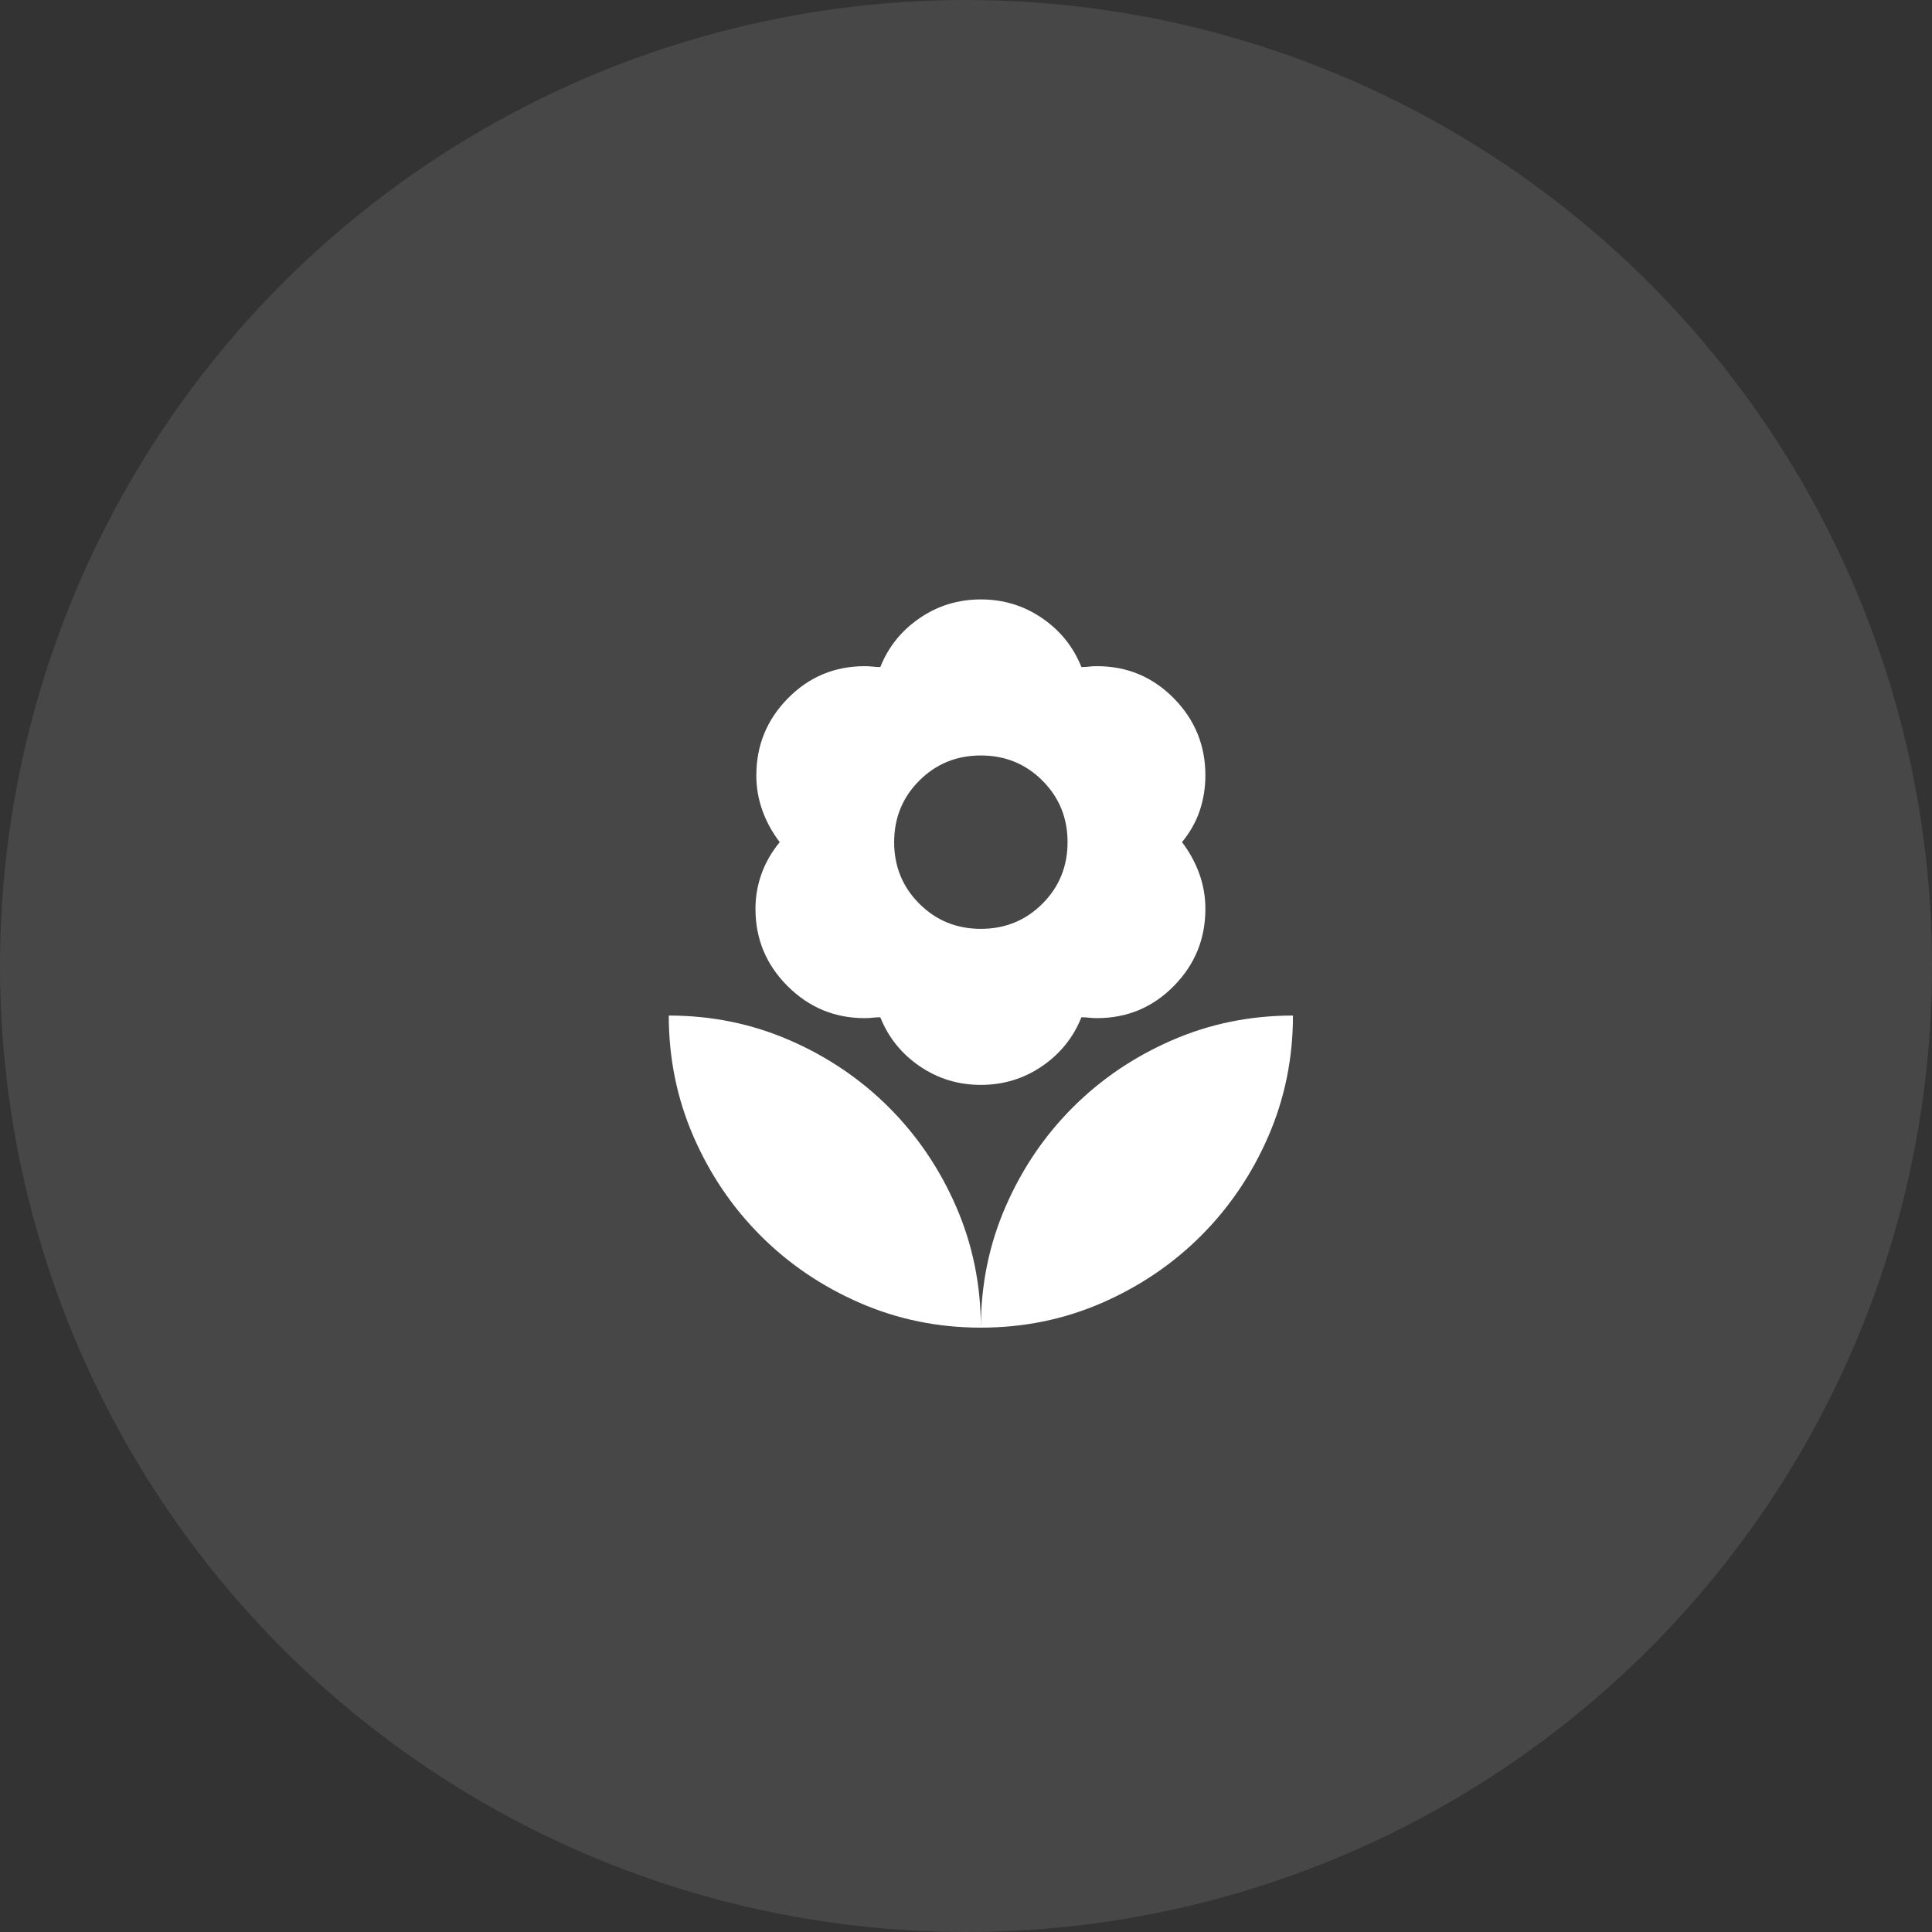
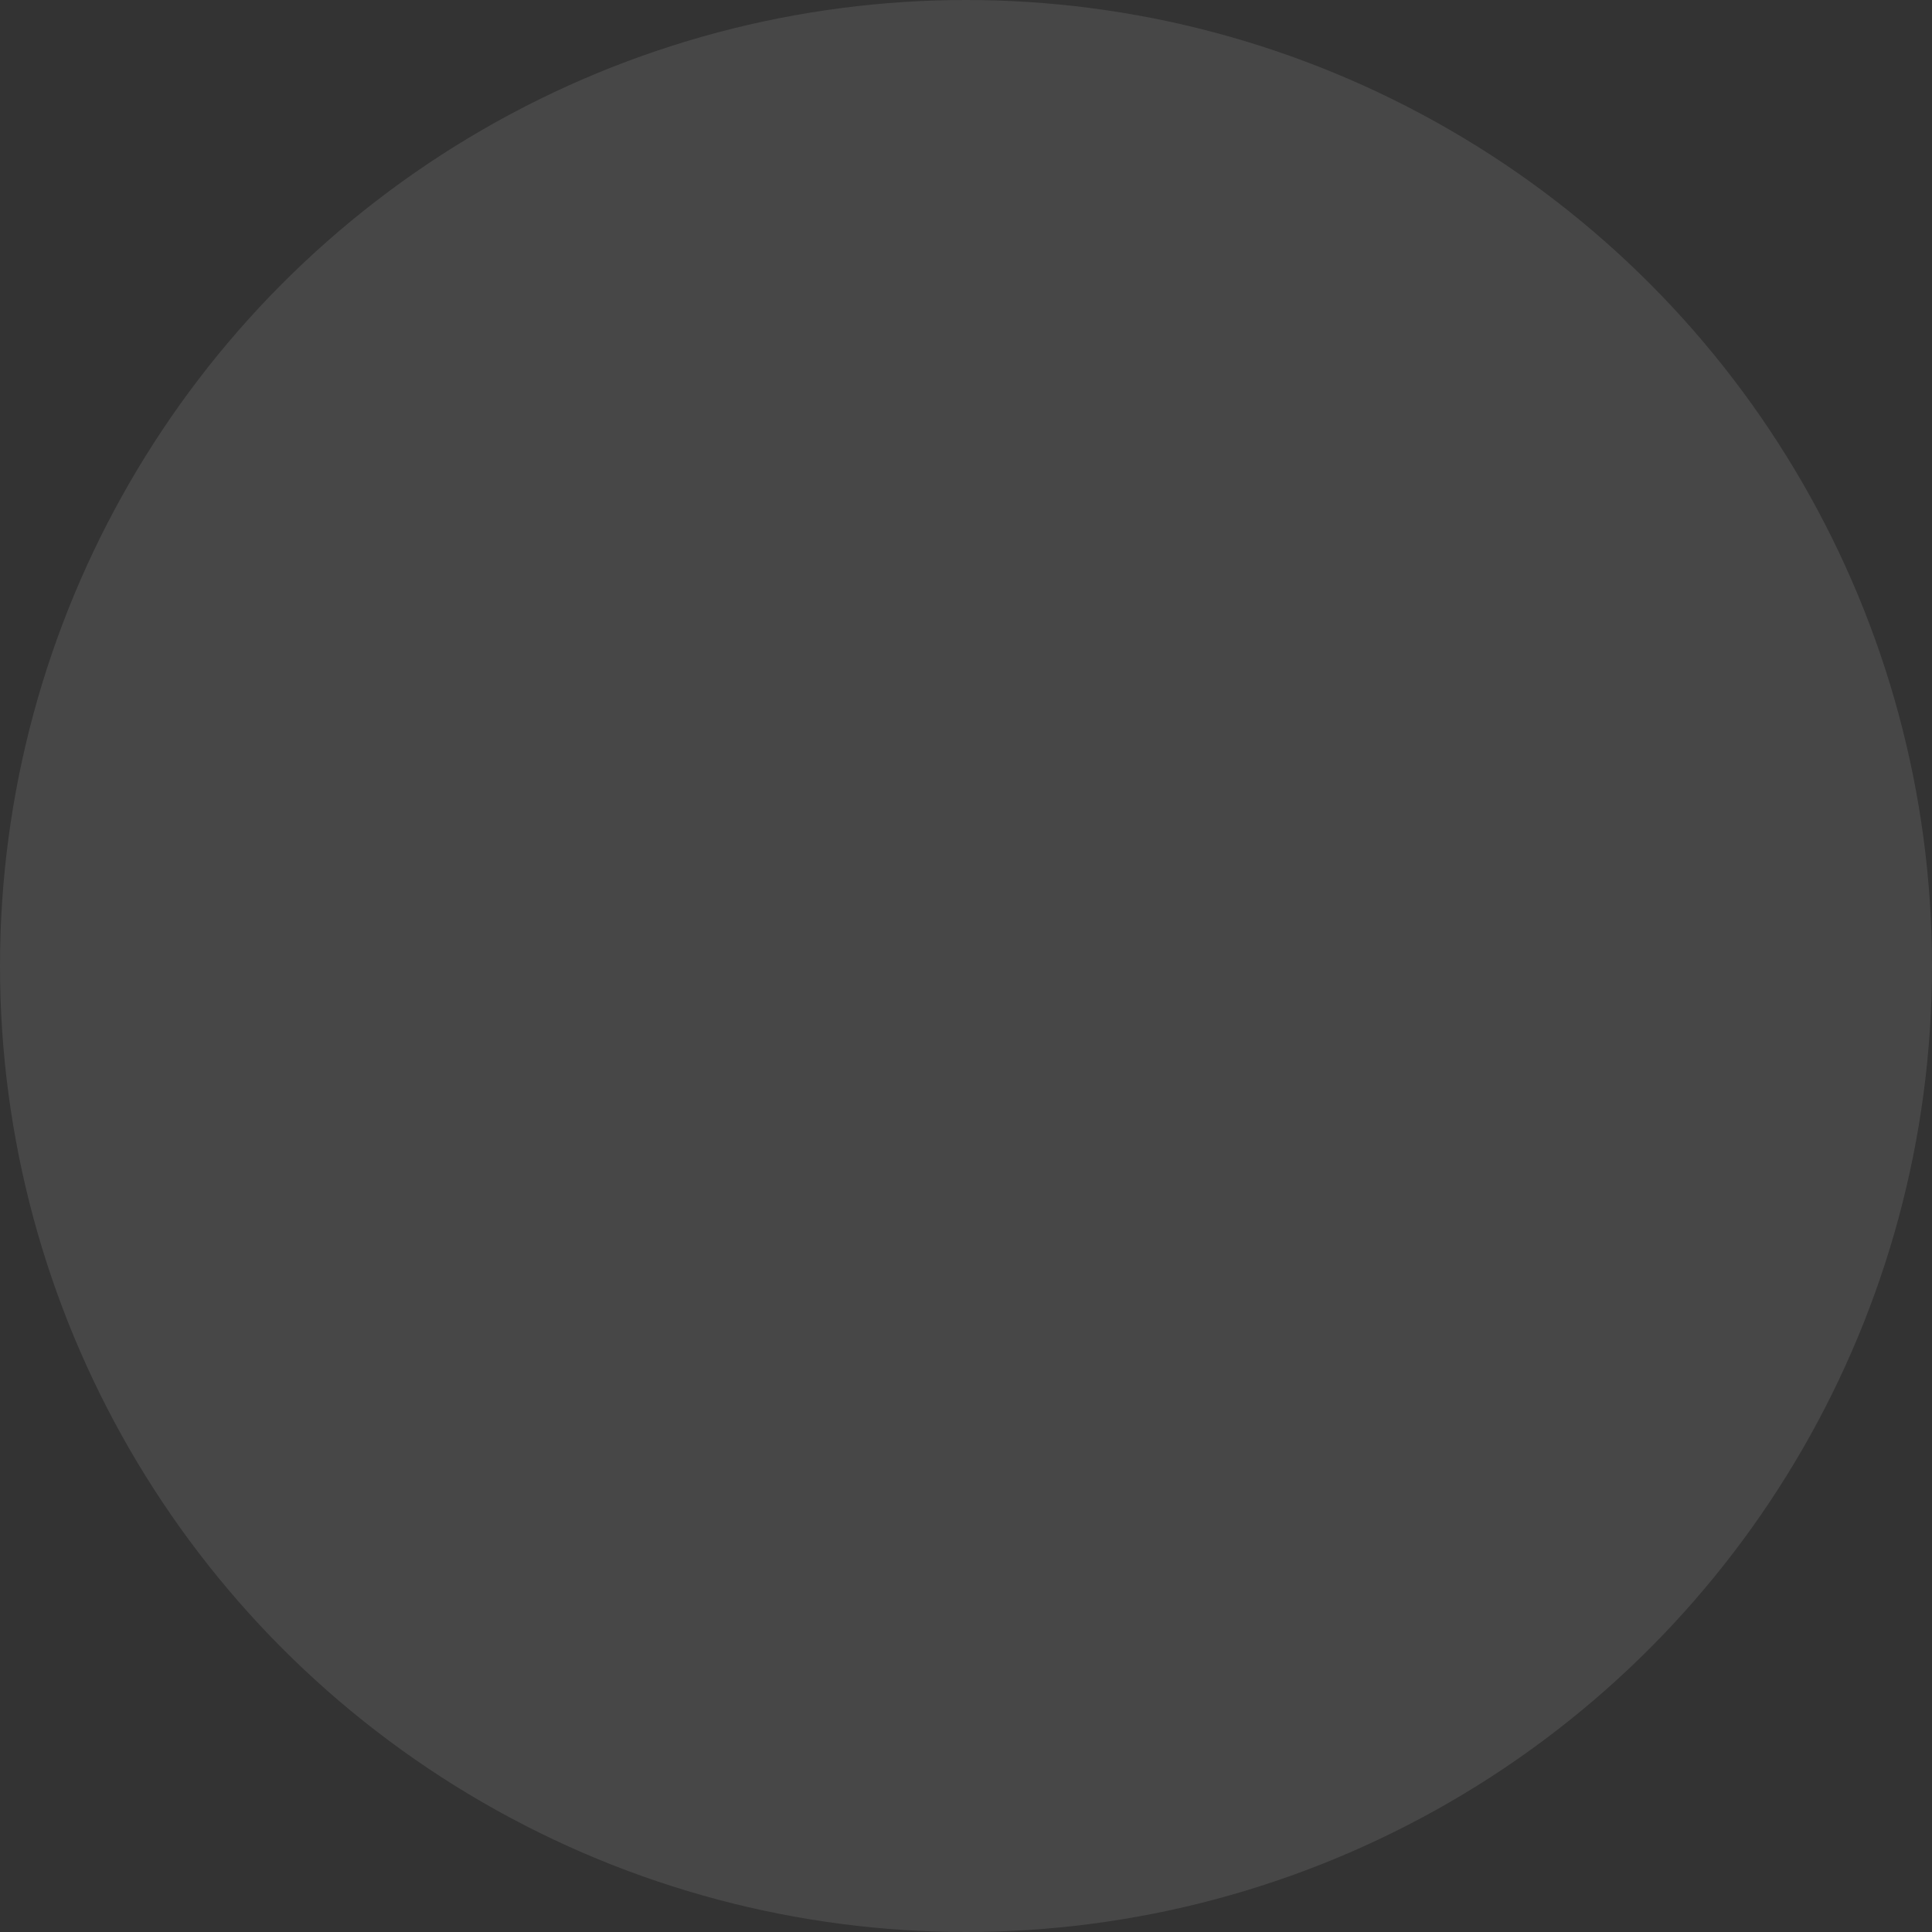
<svg xmlns="http://www.w3.org/2000/svg" width="65" height="65" viewBox="0 0 65 65" fill="none">
  <rect x="0" y="0" width="65" height="65" fill="#333333" stroke="none" />
  <circle opacity="0.1" cx="32.5" cy="32.5" r="32.5" fill="white" />
  <mask id="mask0_661_565" style="mask-type:alpha" maskUnits="userSpaceOnUse" x="19" y="19" width="28" height="28">
-     <rect x="19" y="19" width="28" height="28" fill="#D9D9D9" />
-   </mask>
+     </mask>
  <g mask="url(#mask0_661_565)">
-     <path d="M33 31.25C33.817 31.25 34.507 30.968 35.071 30.404C35.635 29.84 35.917 29.15 35.917 28.333C35.917 27.517 35.635 26.826 35.071 26.263C34.507 25.699 33.817 25.417 33 25.417C32.183 25.417 31.493 25.699 30.929 26.263C30.365 26.826 30.083 27.517 30.083 28.333C30.083 29.15 30.365 29.84 30.929 30.404C31.493 30.968 32.183 31.25 33 31.25ZM33 36.5C32.242 36.5 31.556 36.291 30.944 35.873C30.331 35.455 29.889 34.906 29.617 34.225C29.519 34.225 29.432 34.23 29.354 34.24C29.276 34.249 29.189 34.254 29.092 34.254C28.081 34.254 27.215 33.895 26.496 33.175C25.776 32.456 25.417 31.59 25.417 30.579C25.417 30.171 25.485 29.777 25.621 29.398C25.757 29.019 25.961 28.664 26.233 28.333C25.981 28.003 25.786 27.648 25.65 27.269C25.514 26.89 25.446 26.496 25.446 26.088C25.446 25.076 25.801 24.211 26.51 23.492C27.22 22.772 28.081 22.413 29.092 22.413C29.189 22.413 29.276 22.417 29.354 22.427C29.432 22.437 29.519 22.442 29.617 22.442C29.889 21.761 30.331 21.212 30.944 20.794C31.556 20.376 32.242 20.167 33 20.167C33.758 20.167 34.444 20.376 35.056 20.794C35.669 21.212 36.111 21.761 36.383 22.442C36.481 22.442 36.568 22.437 36.646 22.427C36.724 22.417 36.811 22.413 36.908 22.413C37.919 22.413 38.78 22.772 39.49 23.492C40.199 24.211 40.554 25.076 40.554 26.088C40.554 26.496 40.491 26.89 40.365 27.269C40.238 27.648 40.039 28.003 39.767 28.333C40.019 28.664 40.214 29.019 40.35 29.398C40.486 29.777 40.554 30.171 40.554 30.579C40.554 31.59 40.199 32.456 39.49 33.175C38.78 33.895 37.919 34.254 36.908 34.254C36.811 34.254 36.724 34.249 36.646 34.24C36.568 34.23 36.481 34.225 36.383 34.225C36.111 34.906 35.669 35.455 35.056 35.873C34.444 36.291 33.758 36.5 33 36.5ZM33 44.667C33 43.228 33.277 41.872 33.831 40.598C34.385 39.324 35.139 38.211 36.092 37.258C37.044 36.306 38.158 35.552 39.431 34.998C40.705 34.444 42.061 34.167 43.5 34.167C43.5 35.606 43.223 36.962 42.669 38.236C42.115 39.509 41.361 40.622 40.408 41.575C39.456 42.528 38.342 43.281 37.069 43.836C35.795 44.39 34.439 44.667 33 44.667ZM33 44.667C33 43.228 32.723 41.872 32.169 40.598C31.615 39.324 30.861 38.211 29.908 37.258C28.956 36.306 27.842 35.552 26.569 34.998C25.295 34.444 23.939 34.167 22.5 34.167C22.5 35.606 22.777 36.962 23.331 38.236C23.885 39.509 24.639 40.622 25.592 41.575C26.544 42.528 27.658 43.281 28.931 43.836C30.205 44.39 31.561 44.667 33 44.667Z" fill="white" />
-   </g>
+     </g>
</svg>